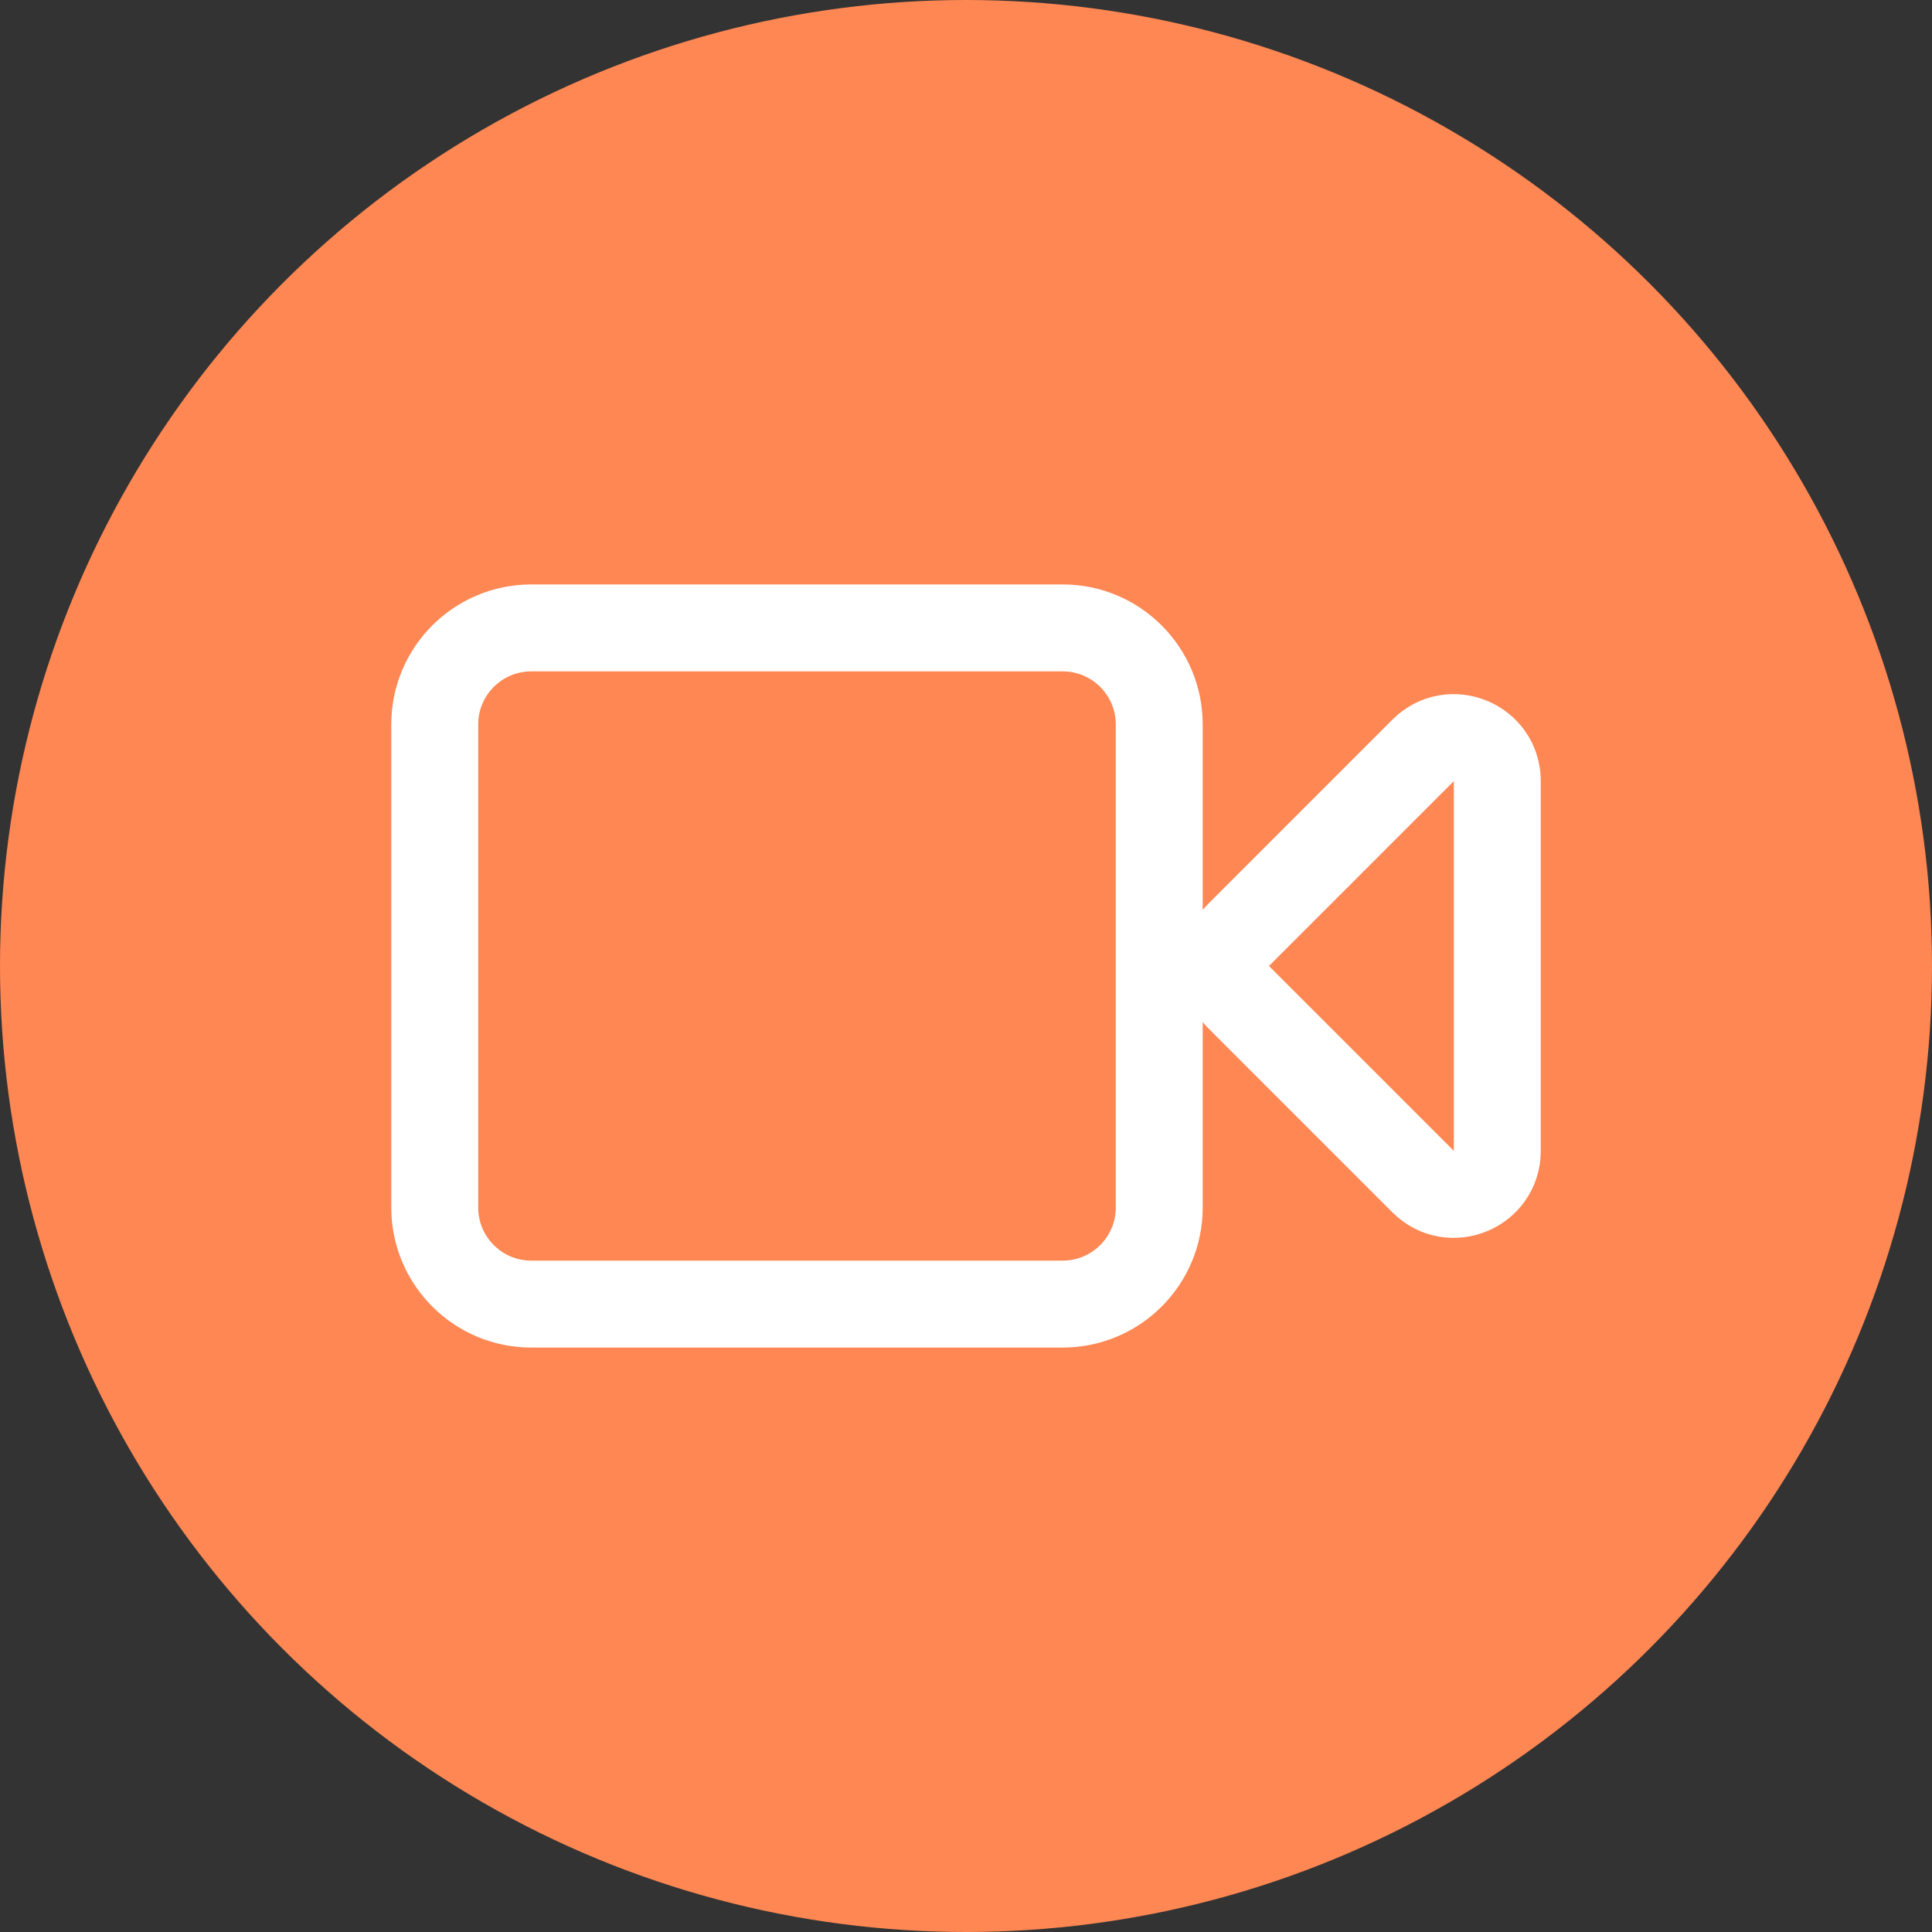
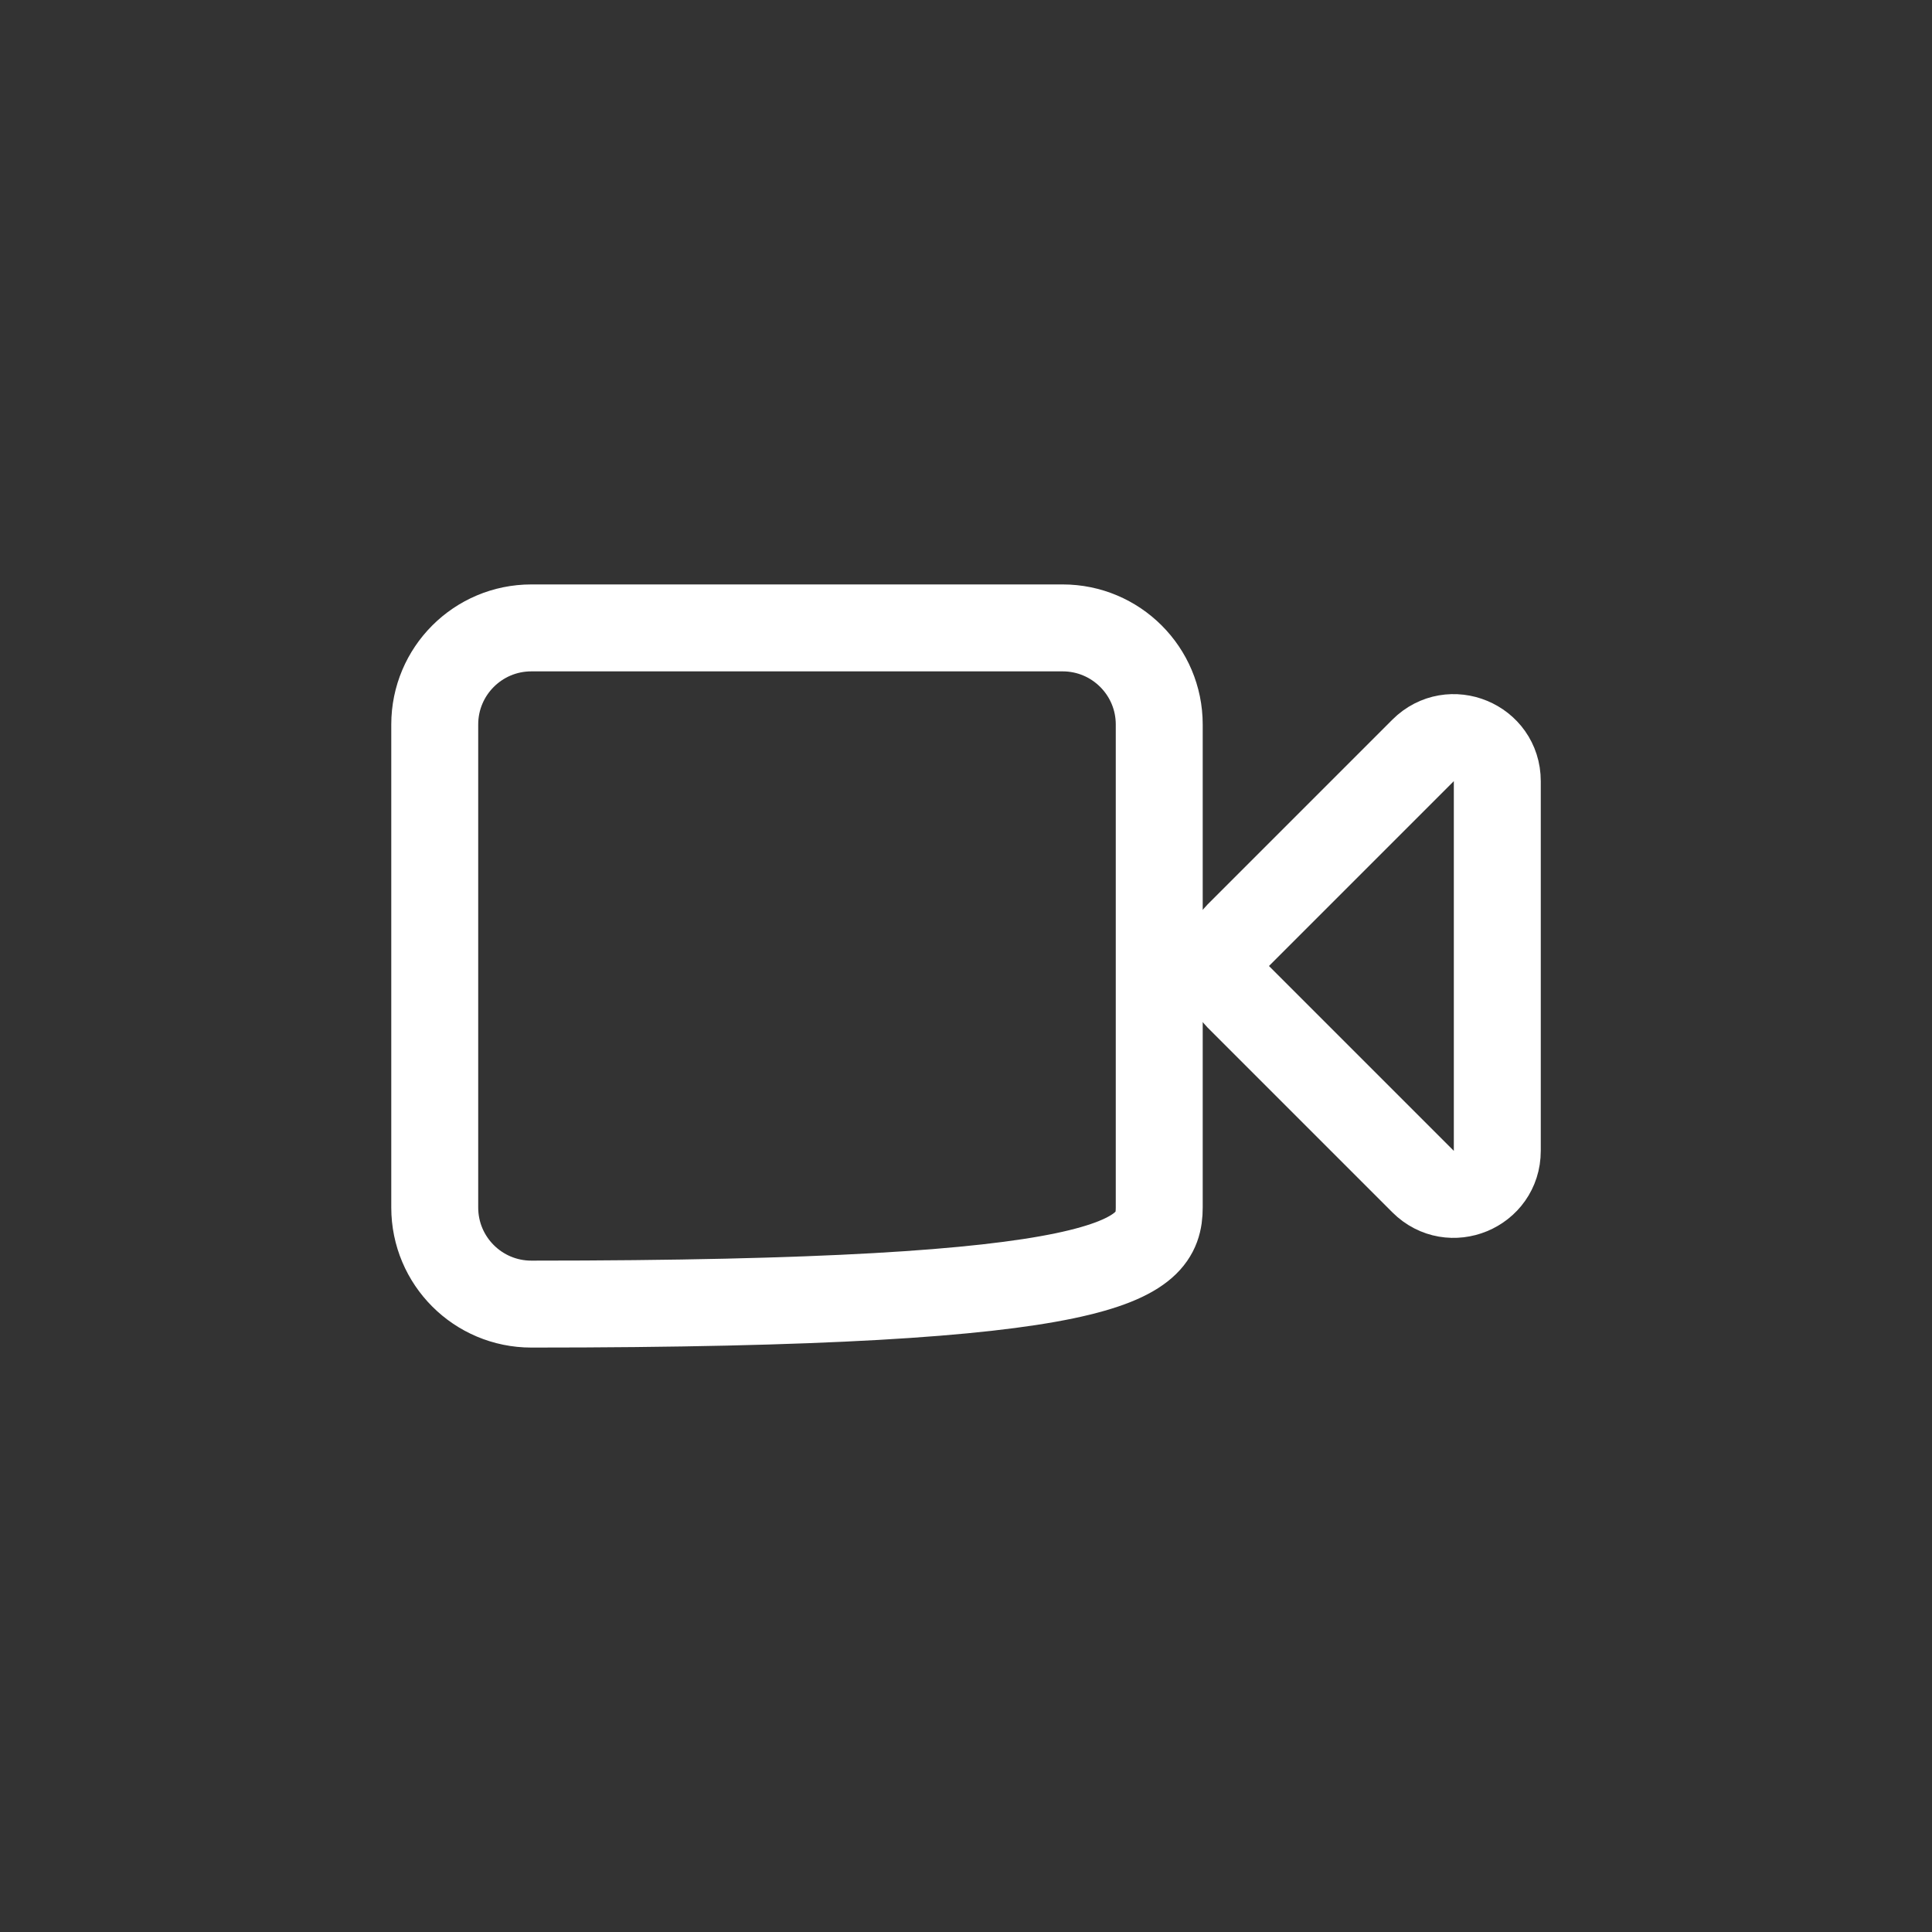
<svg xmlns="http://www.w3.org/2000/svg" width="48" height="48" viewBox="0 0 48 48" fill="none">
  <rect x="0" y="0" width="48" height="48" fill="#333333" stroke="none" />
  <g clip-path="url(#clip0_2290_15352)">
-     <ellipse cx="24" cy="24" rx="24" ry="24" fill="#FF8753" />
    <g clip-path="url(#clip1_2290_15352)">
      <path d="M37.2 19.407C37.2 18.445 36.037 17.963 35.356 18.644L30.764 23.236C30.342 23.658 30.342 24.342 30.764 24.764L35.356 29.356C36.037 30.037 37.2 29.555 37.2 28.593V19.407Z" stroke="white" stroke-width="2.16" stroke-linecap="round" stroke-linejoin="round" />
-       <path d="M26.401 15.6H13.201C11.875 15.6 10.801 16.674 10.801 18V30C10.801 31.326 11.875 32.4 13.201 32.4H26.401C27.726 32.4 28.801 31.326 28.801 30V18C28.801 16.674 27.726 15.6 26.401 15.6Z" stroke="white" stroke-width="2.16" stroke-linecap="round" stroke-linejoin="round" />
+       <path d="M26.401 15.6H13.201C11.875 15.6 10.801 16.674 10.801 18V30C10.801 31.326 11.875 32.4 13.201 32.4C27.726 32.4 28.801 31.326 28.801 30V18C28.801 16.674 27.726 15.6 26.401 15.6Z" stroke="white" stroke-width="2.16" stroke-linecap="round" stroke-linejoin="round" />
    </g>
  </g>
  <defs>
    <clipPath id="clip0_2290_15352">
      <rect width="48" height="48" fill="white" />
    </clipPath>
    <clipPath id="clip1_2290_15352">
      <rect width="28.8" height="28.8" fill="white" transform="translate(9.602 9.6)" />
    </clipPath>
  </defs>
</svg>